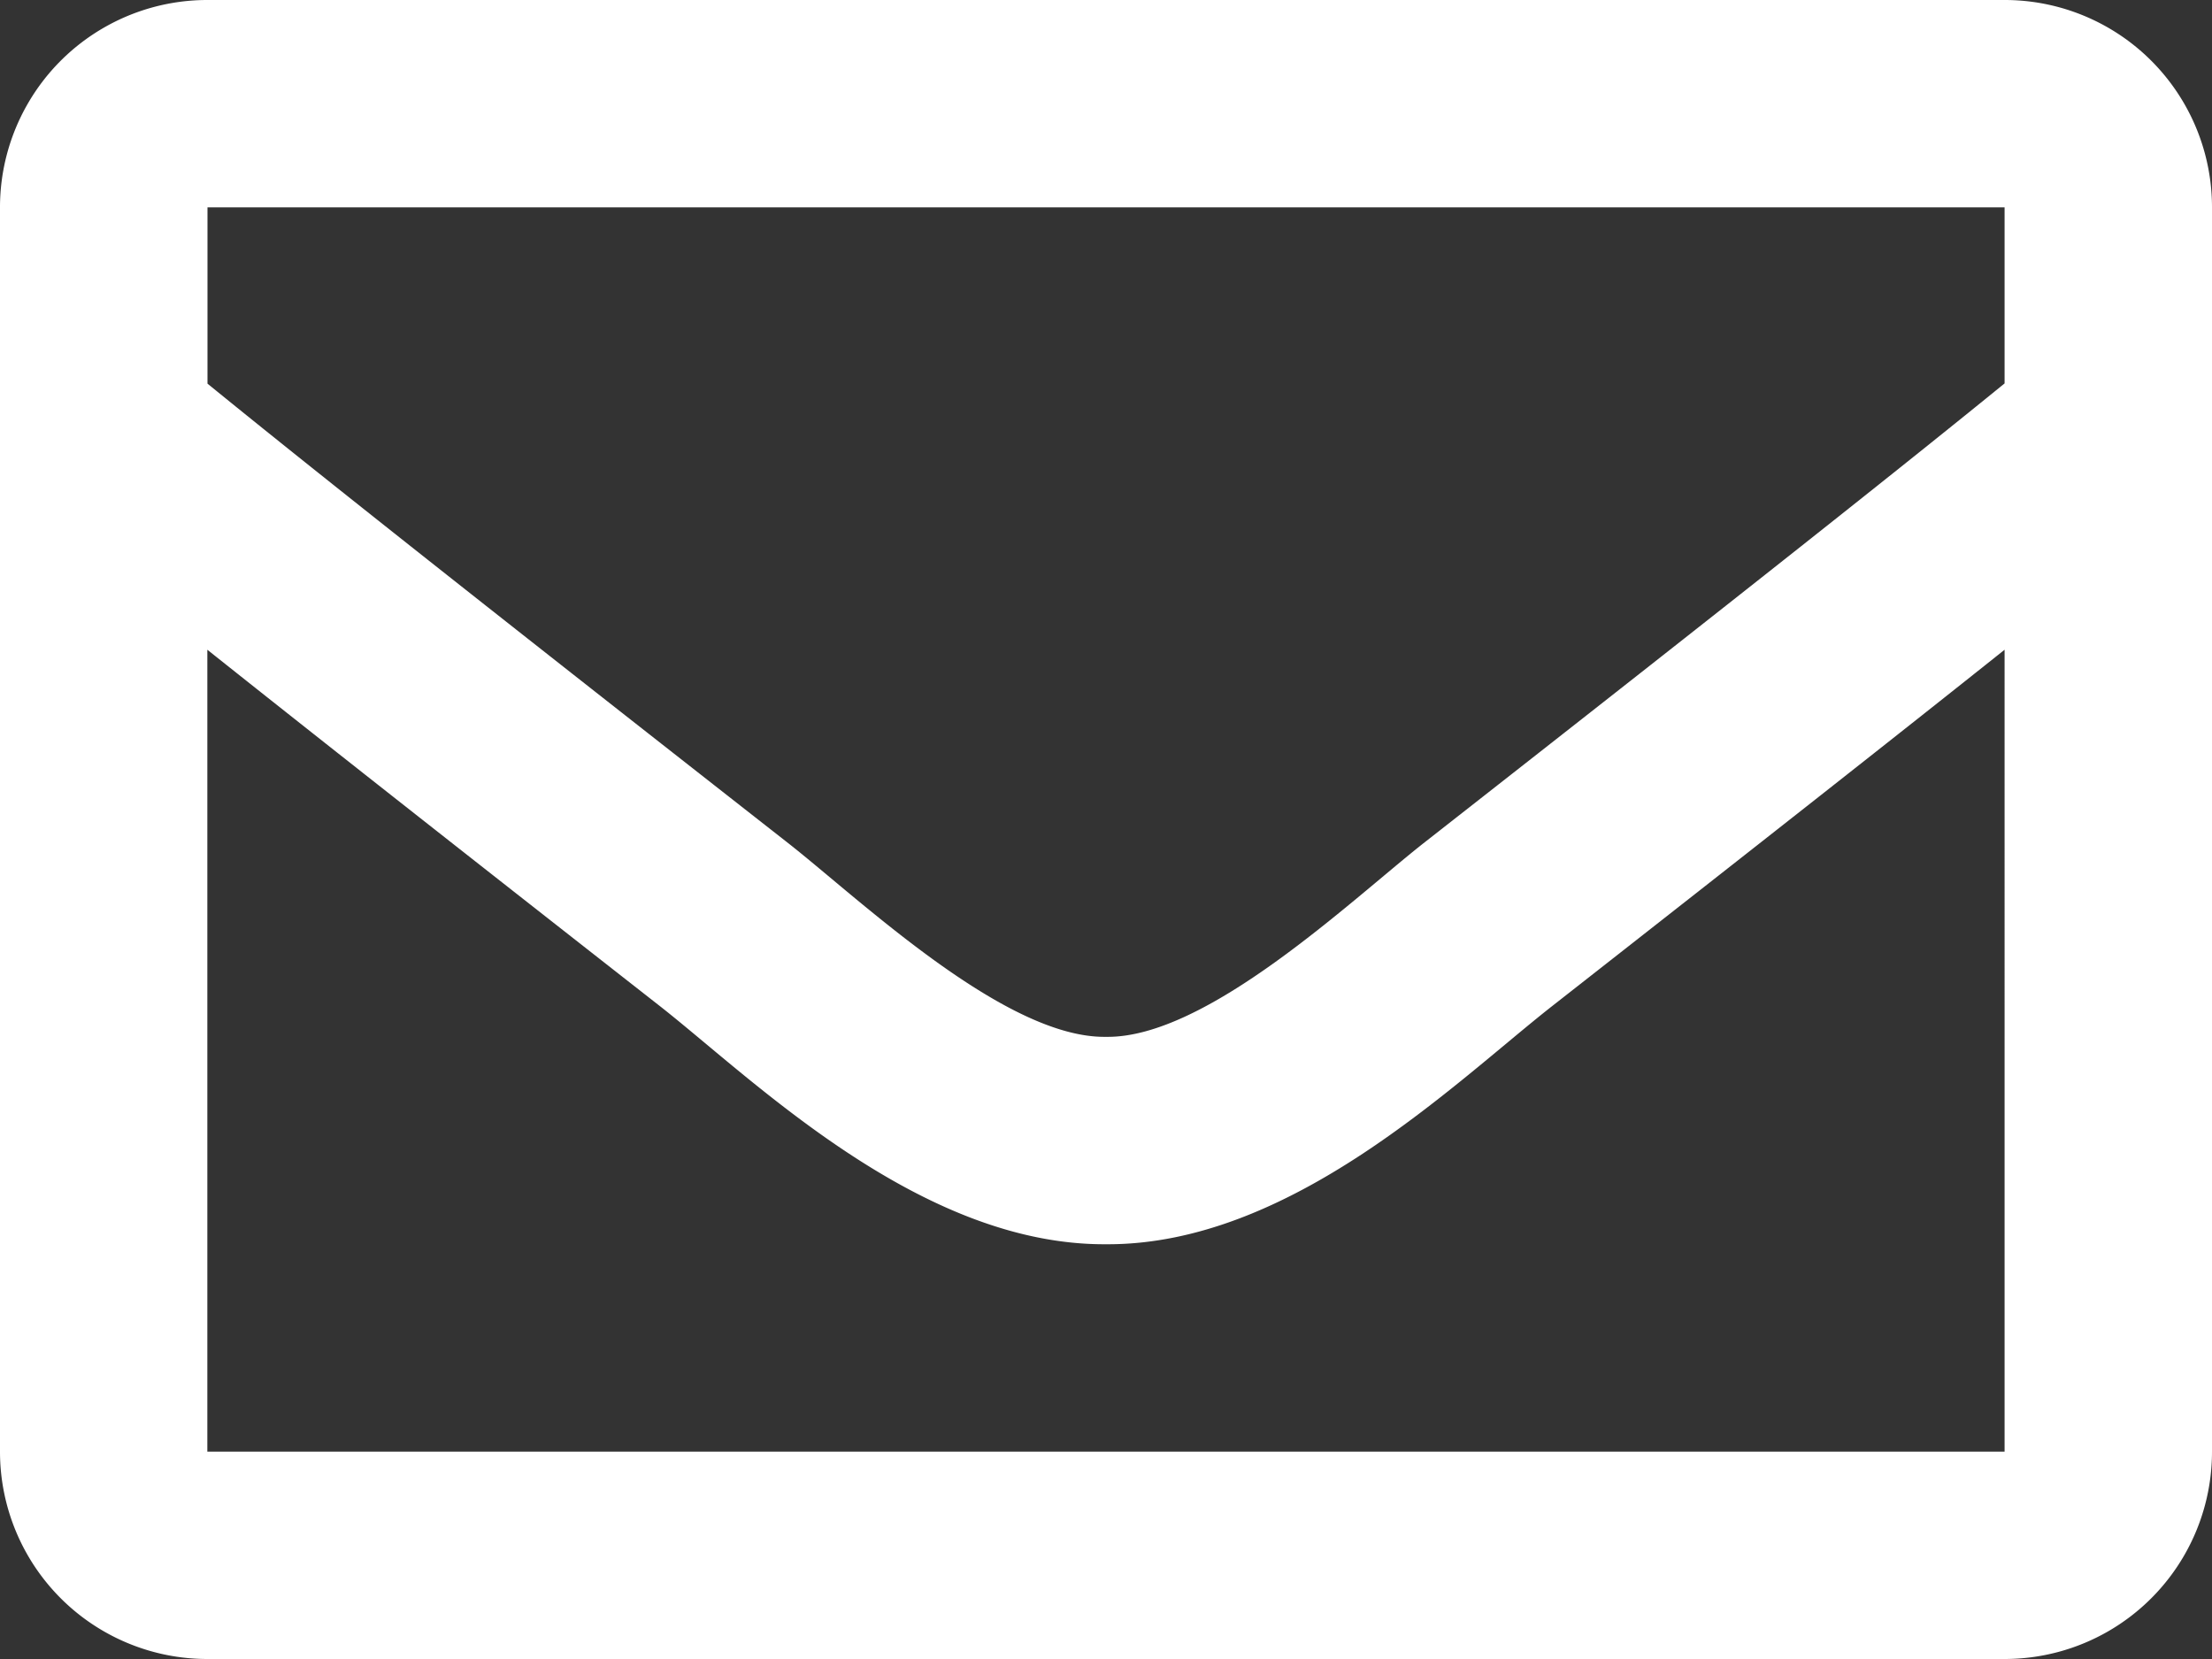
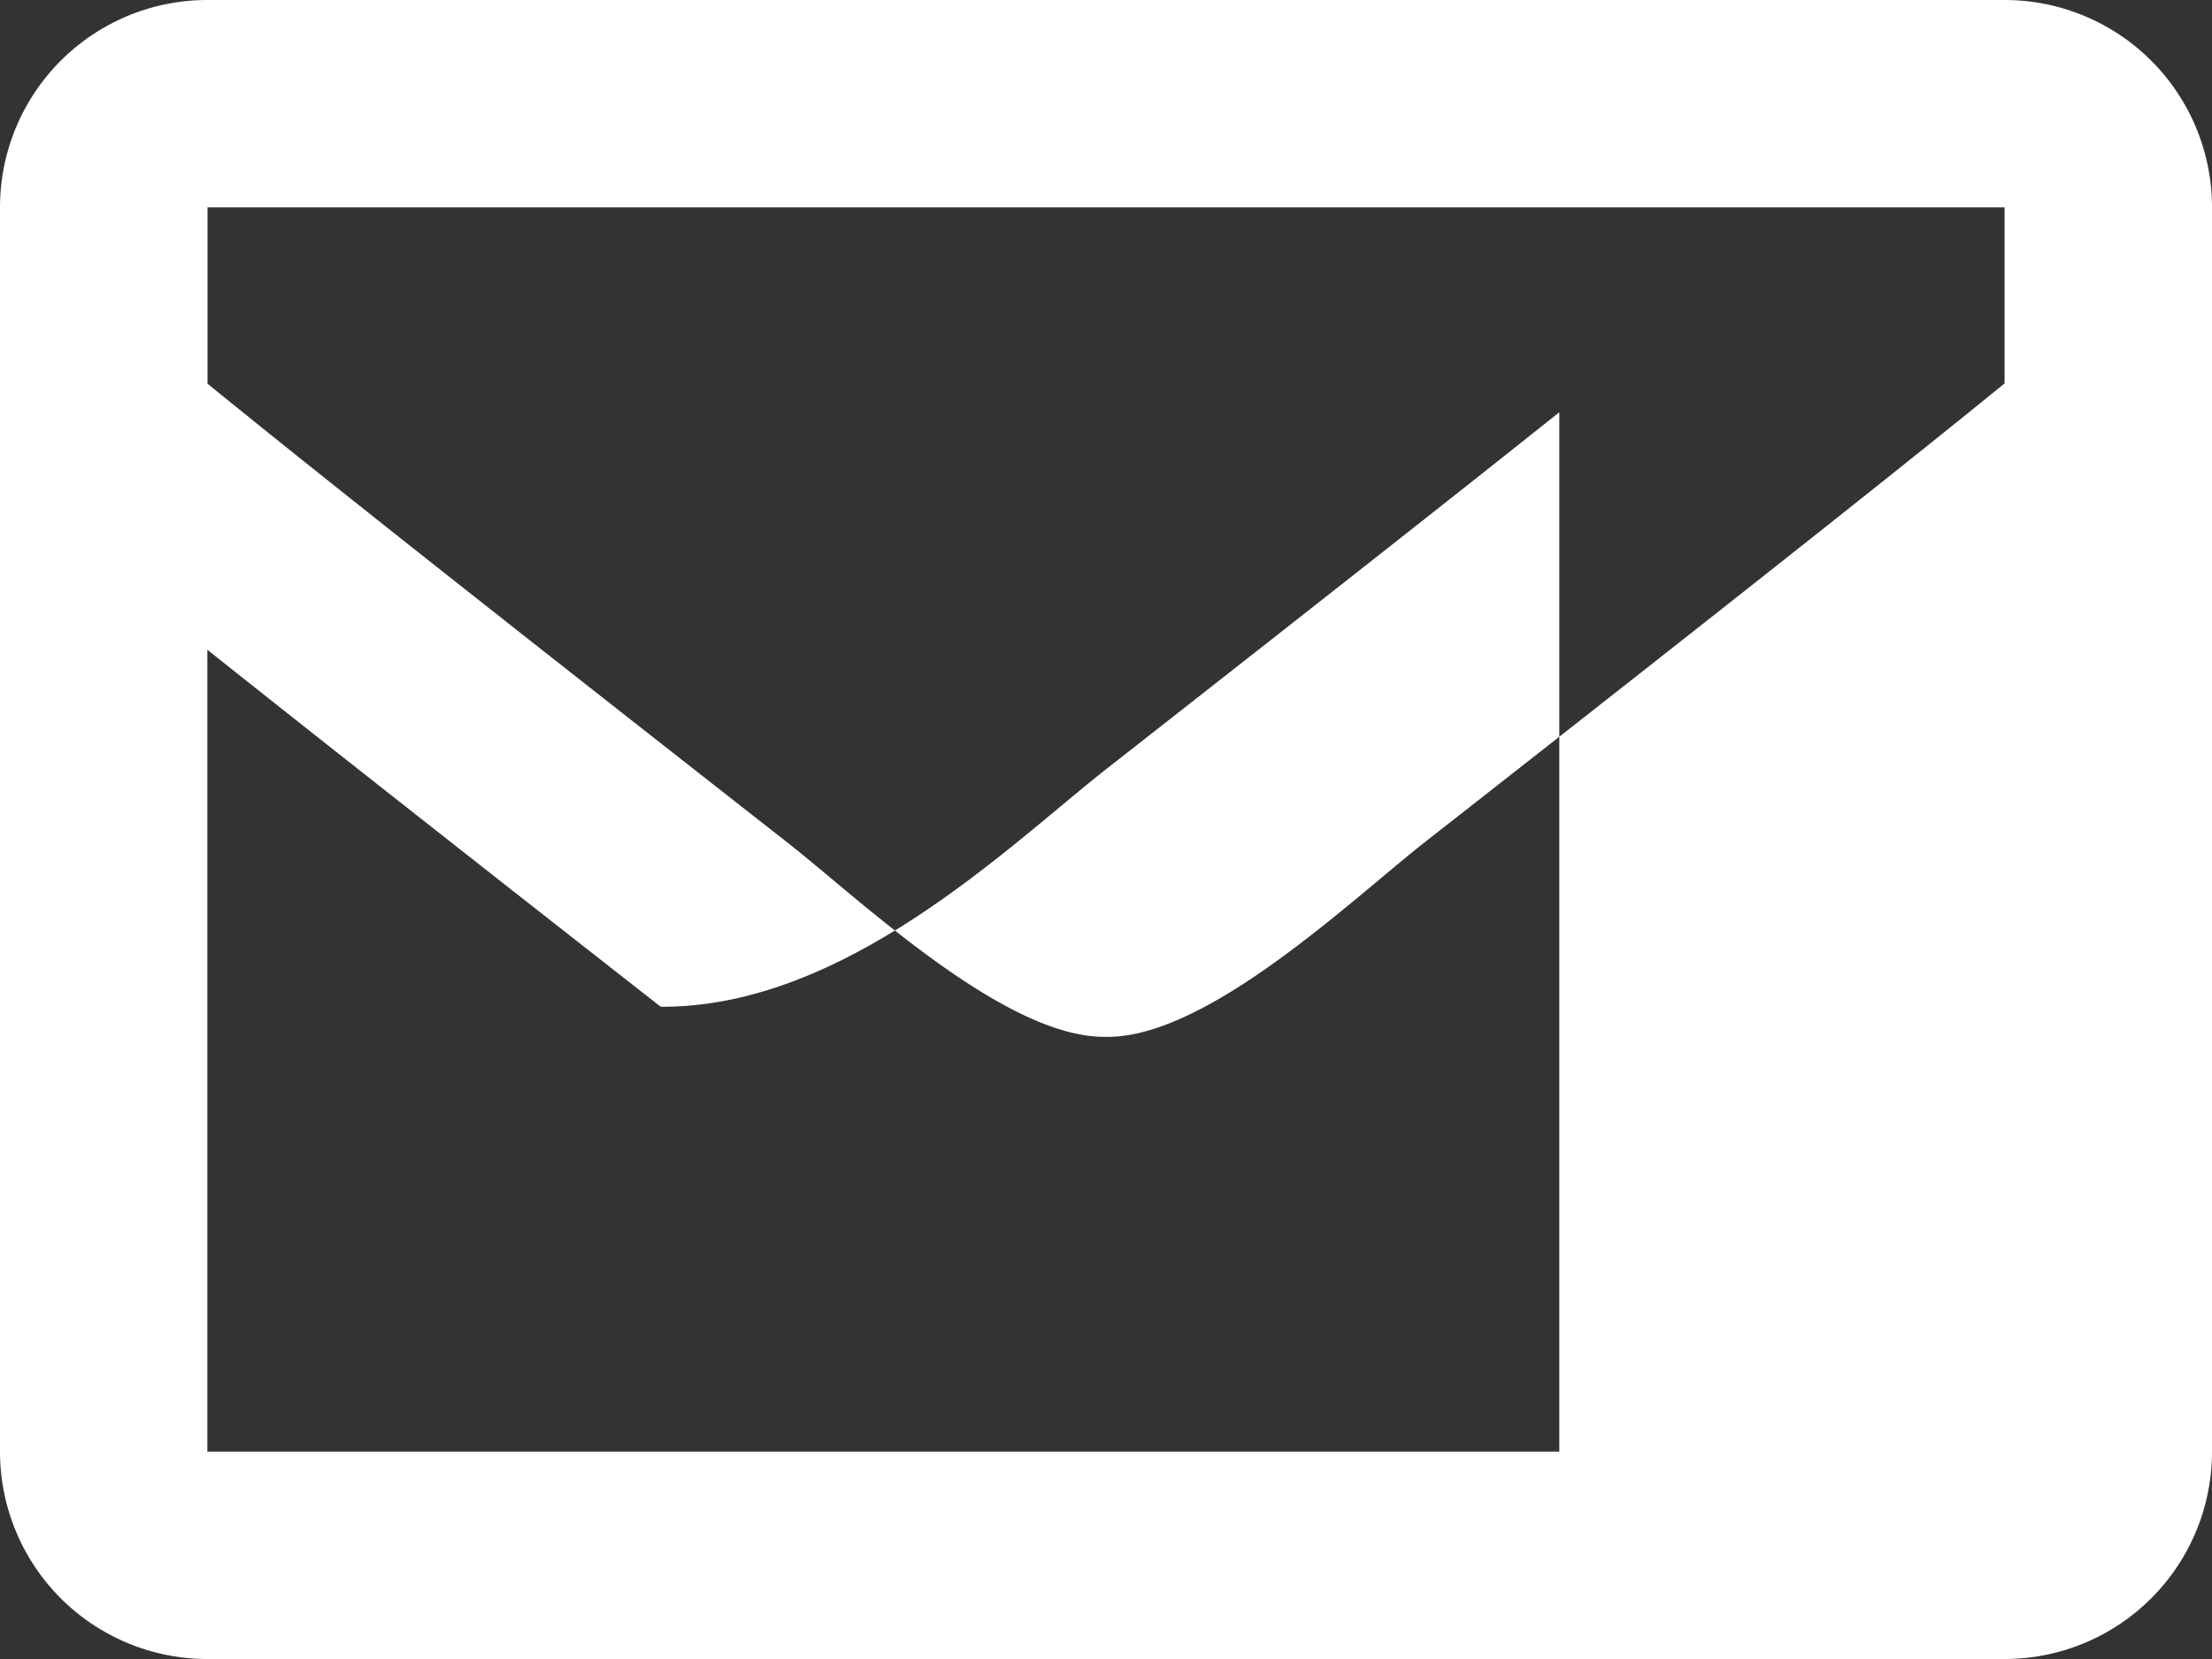
<svg xmlns="http://www.w3.org/2000/svg" width="30" height="22.5" viewBox="0 0 30 22.5">
  <rect x="0" y="0" width="30" height="22.5" fill="#333333" stroke="none" />
-   <path id="ic_email" d="M12.187-22.5H-12.188A2.812,2.812,0,0,0-15-19.687V-2.812A2.812,2.812,0,0,0-12.188,0H12.187A2.812,2.812,0,0,0,15-2.812V-19.687A2.812,2.812,0,0,0,12.187-22.5Zm0,2.812V-17.3c-1.314,1.07-3.408,2.733-7.886,6.24C3.315-10.281,1.36-8.416,0-8.438c-1.36.022-3.315-1.843-4.3-2.619-4.477-3.506-6.572-5.17-7.886-6.24v-2.391ZM-12.188-2.812V-13.688c1.343,1.069,3.247,2.57,6.149,4.842C-4.758-7.837-2.515-5.611,0-5.625c2.5.014,4.717-2.18,6.038-3.22,2.9-2.272,4.807-3.773,6.149-4.843V-2.812Z" transform="translate(15 22.5)" fill="#fff" />
+   <path id="ic_email" d="M12.187-22.5H-12.188A2.812,2.812,0,0,0-15-19.687V-2.812A2.812,2.812,0,0,0-12.188,0H12.187A2.812,2.812,0,0,0,15-2.812V-19.687A2.812,2.812,0,0,0,12.187-22.5Zm0,2.812V-17.3c-1.314,1.07-3.408,2.733-7.886,6.24C3.315-10.281,1.36-8.416,0-8.438c-1.36.022-3.315-1.843-4.3-2.619-4.477-3.506-6.572-5.17-7.886-6.24v-2.391ZM-12.188-2.812V-13.688c1.343,1.069,3.247,2.57,6.149,4.842c2.5.014,4.717-2.18,6.038-3.22,2.9-2.272,4.807-3.773,6.149-4.843V-2.812Z" transform="translate(15 22.5)" fill="#fff" />
</svg>